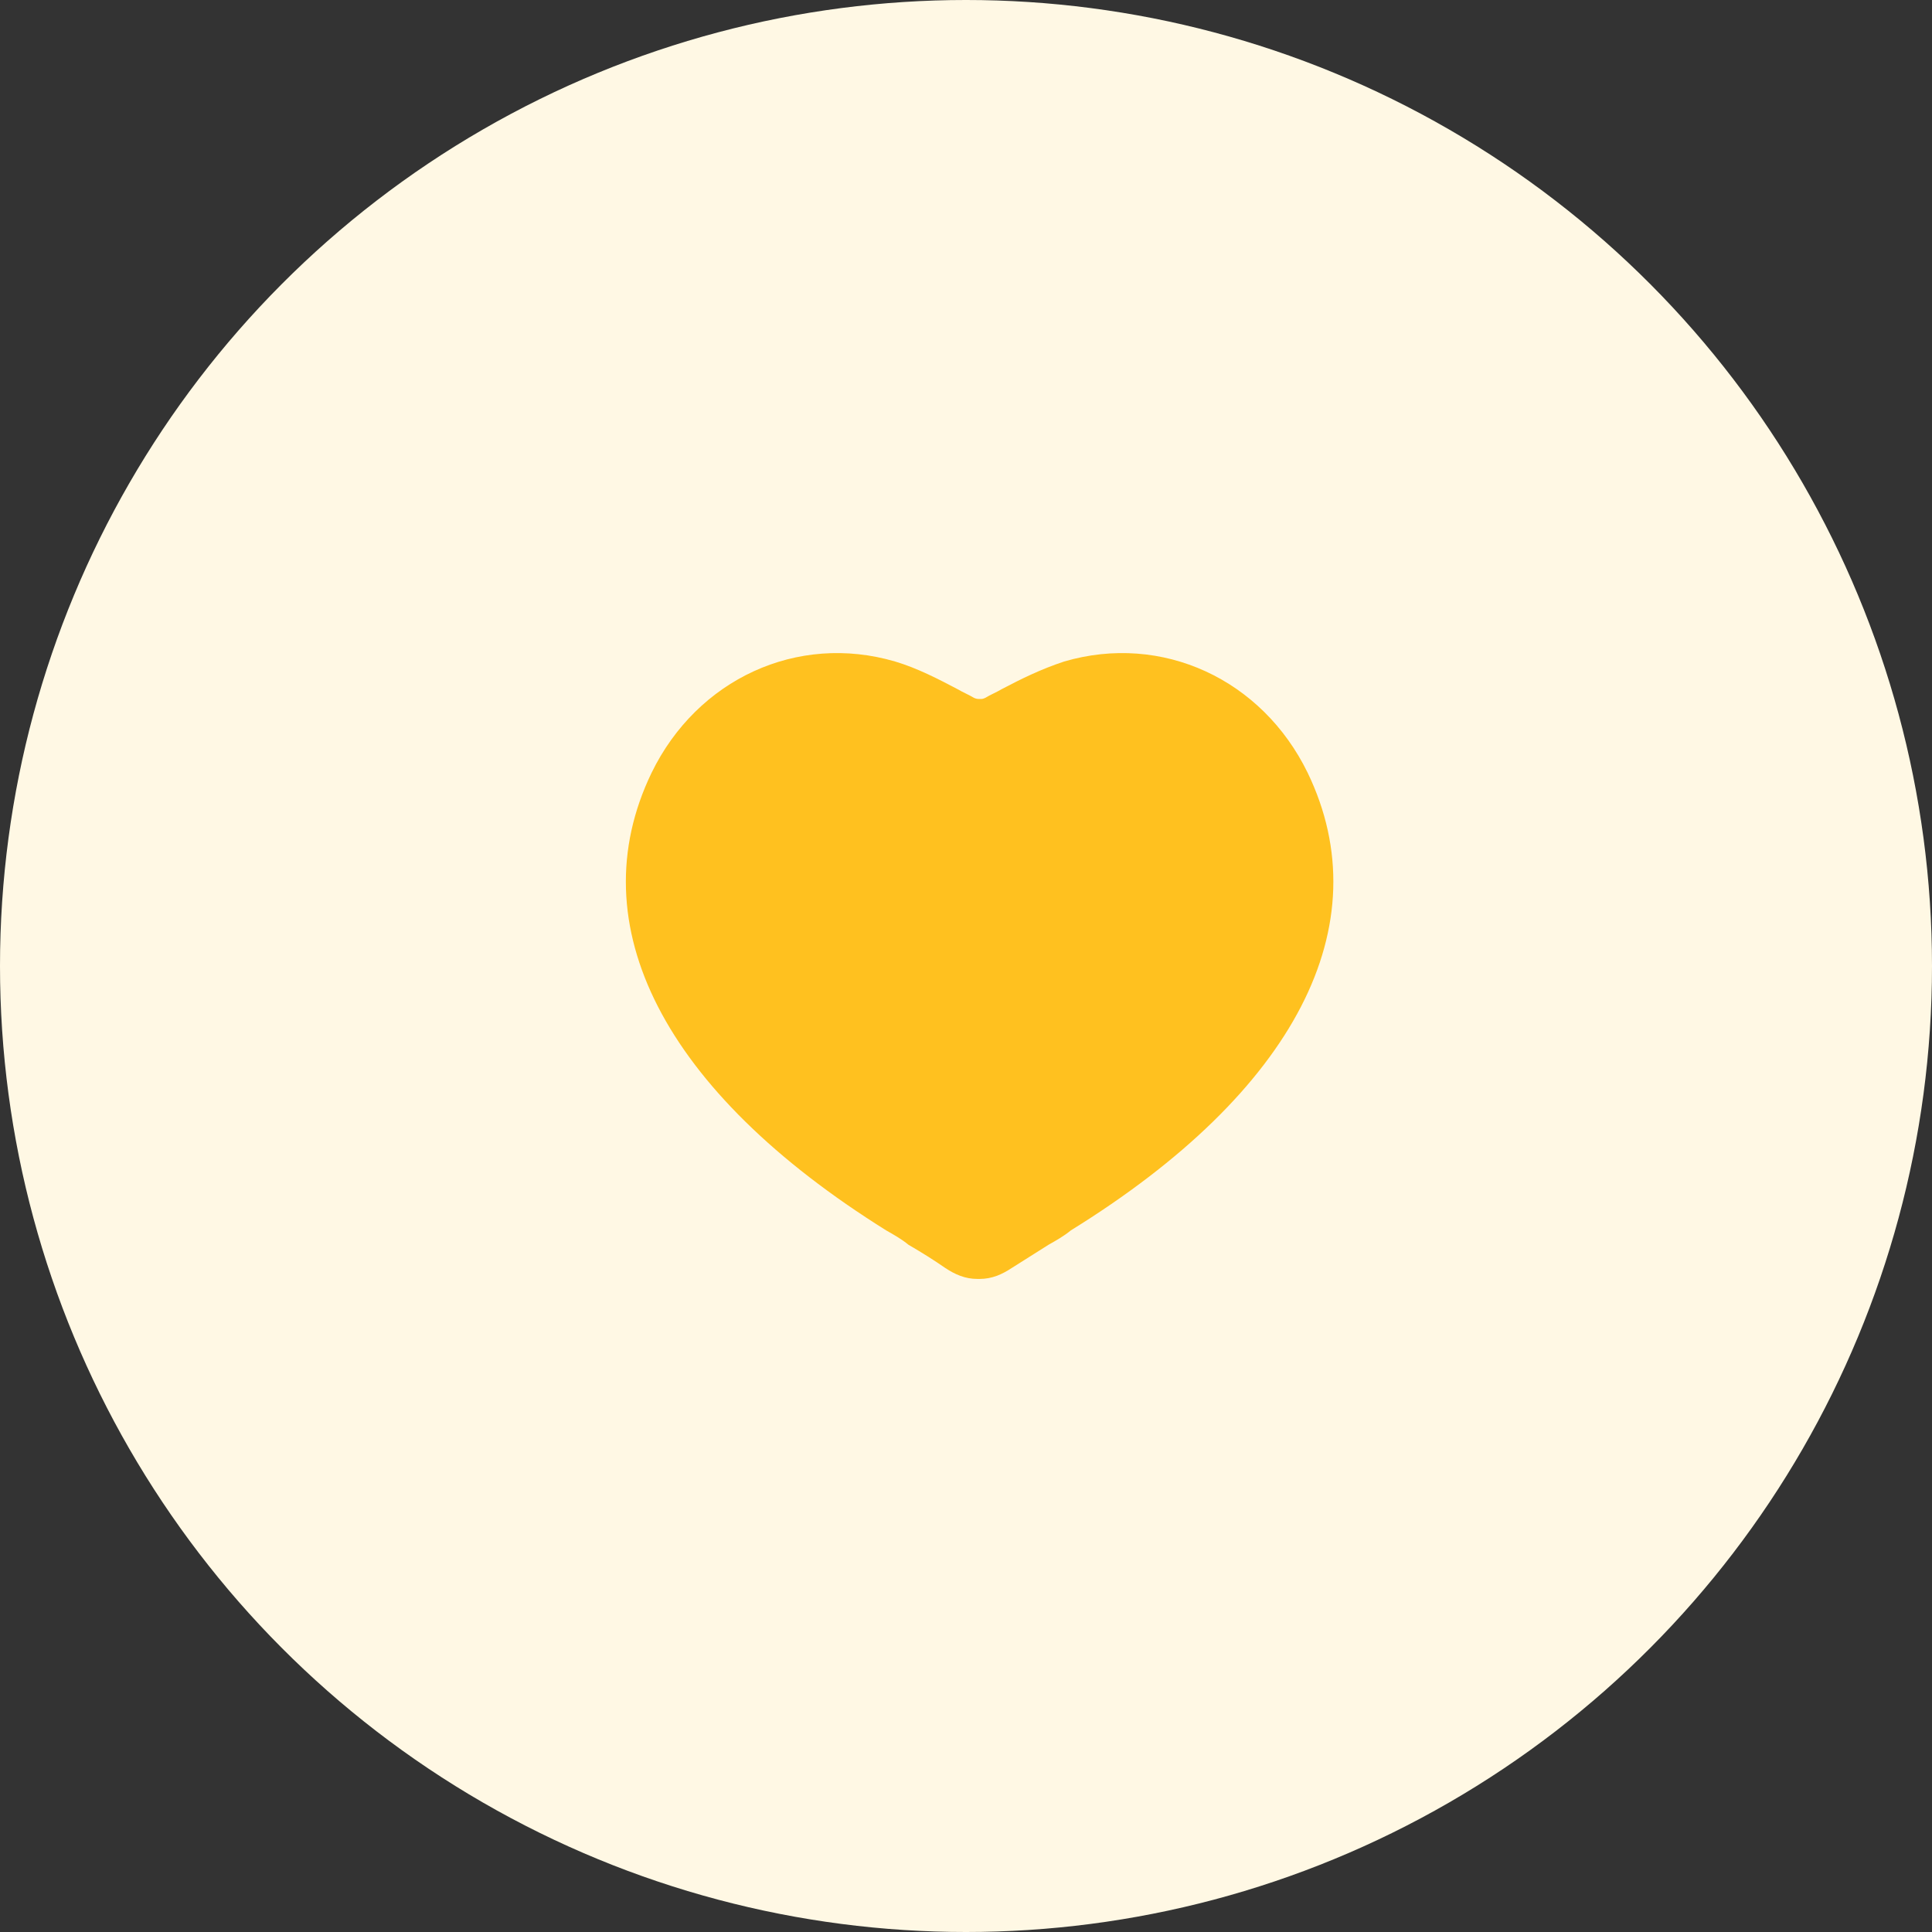
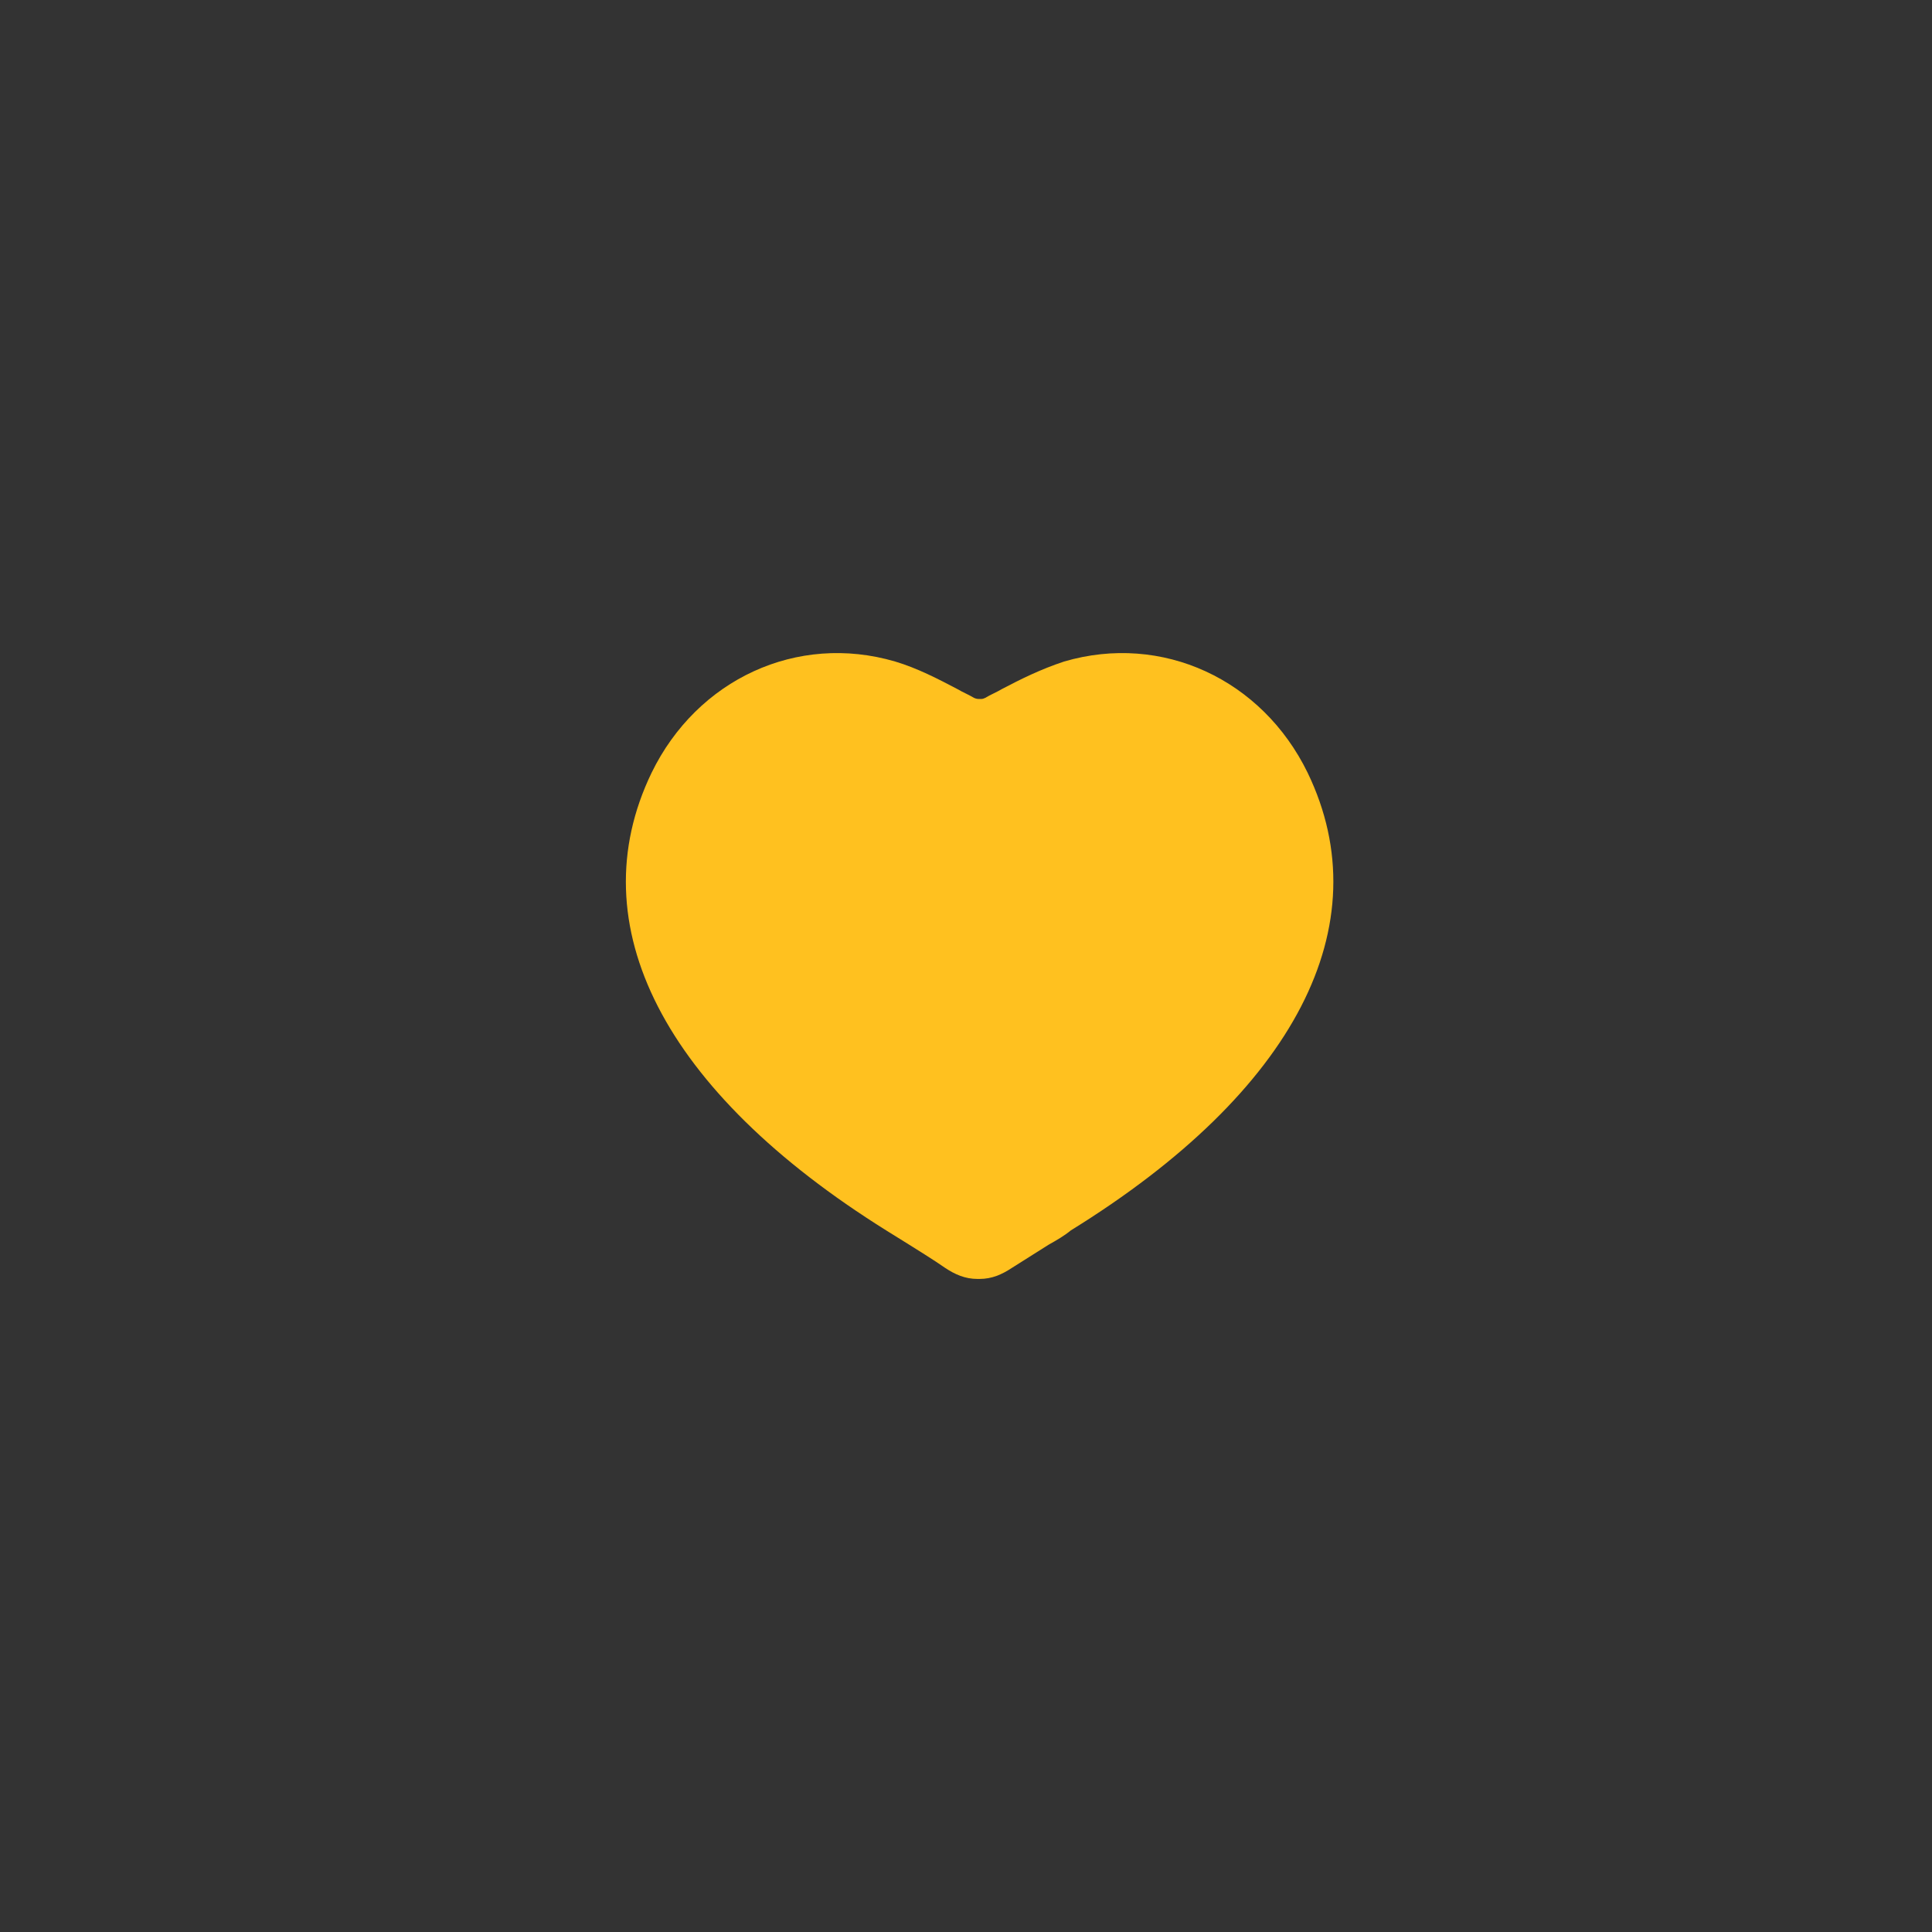
<svg xmlns="http://www.w3.org/2000/svg" width="71" height="71" viewBox="0 0 71 71" fill="none">
  <rect x="0" y="0" width="71" height="71" fill="#333333" stroke="none" />
-   <circle cx="35.5" cy="35.5" r="35.5" fill="#FFF8E4" />
-   <path d="M48.057 28.402C46.381 24.958 42.703 23.256 39.107 24.31C38.248 24.593 37.513 24.958 36.818 25.323C36.614 25.444 36.409 25.525 36.205 25.647C36.123 25.687 36.082 25.687 36.041 25.687H35.96C35.96 25.687 35.878 25.687 35.796 25.647C35.592 25.525 35.388 25.444 35.183 25.323C34.488 24.958 33.712 24.553 32.894 24.31C29.298 23.256 25.62 24.958 23.944 28.402C21.247 33.993 24.394 40.112 32.568 45.217C32.854 45.379 33.14 45.541 33.385 45.744C33.875 46.028 34.325 46.311 34.734 46.595C35.101 46.838 35.469 47 35.919 47H35.96H36.001C36.45 47 36.818 46.838 37.186 46.595C37.635 46.311 38.085 46.028 38.534 45.744C38.821 45.582 39.107 45.42 39.352 45.217C47.608 40.112 50.754 33.993 48.057 28.402Z" fill="#FFC11F" />
+   <path d="M48.057 28.402C46.381 24.958 42.703 23.256 39.107 24.31C38.248 24.593 37.513 24.958 36.818 25.323C36.614 25.444 36.409 25.525 36.205 25.647C36.123 25.687 36.082 25.687 36.041 25.687H35.96C35.96 25.687 35.878 25.687 35.796 25.647C35.592 25.525 35.388 25.444 35.183 25.323C34.488 24.958 33.712 24.553 32.894 24.31C29.298 23.256 25.62 24.958 23.944 28.402C21.247 33.993 24.394 40.112 32.568 45.217C33.875 46.028 34.325 46.311 34.734 46.595C35.101 46.838 35.469 47 35.919 47H35.96H36.001C36.45 47 36.818 46.838 37.186 46.595C37.635 46.311 38.085 46.028 38.534 45.744C38.821 45.582 39.107 45.42 39.352 45.217C47.608 40.112 50.754 33.993 48.057 28.402Z" fill="#FFC11F" />
</svg>